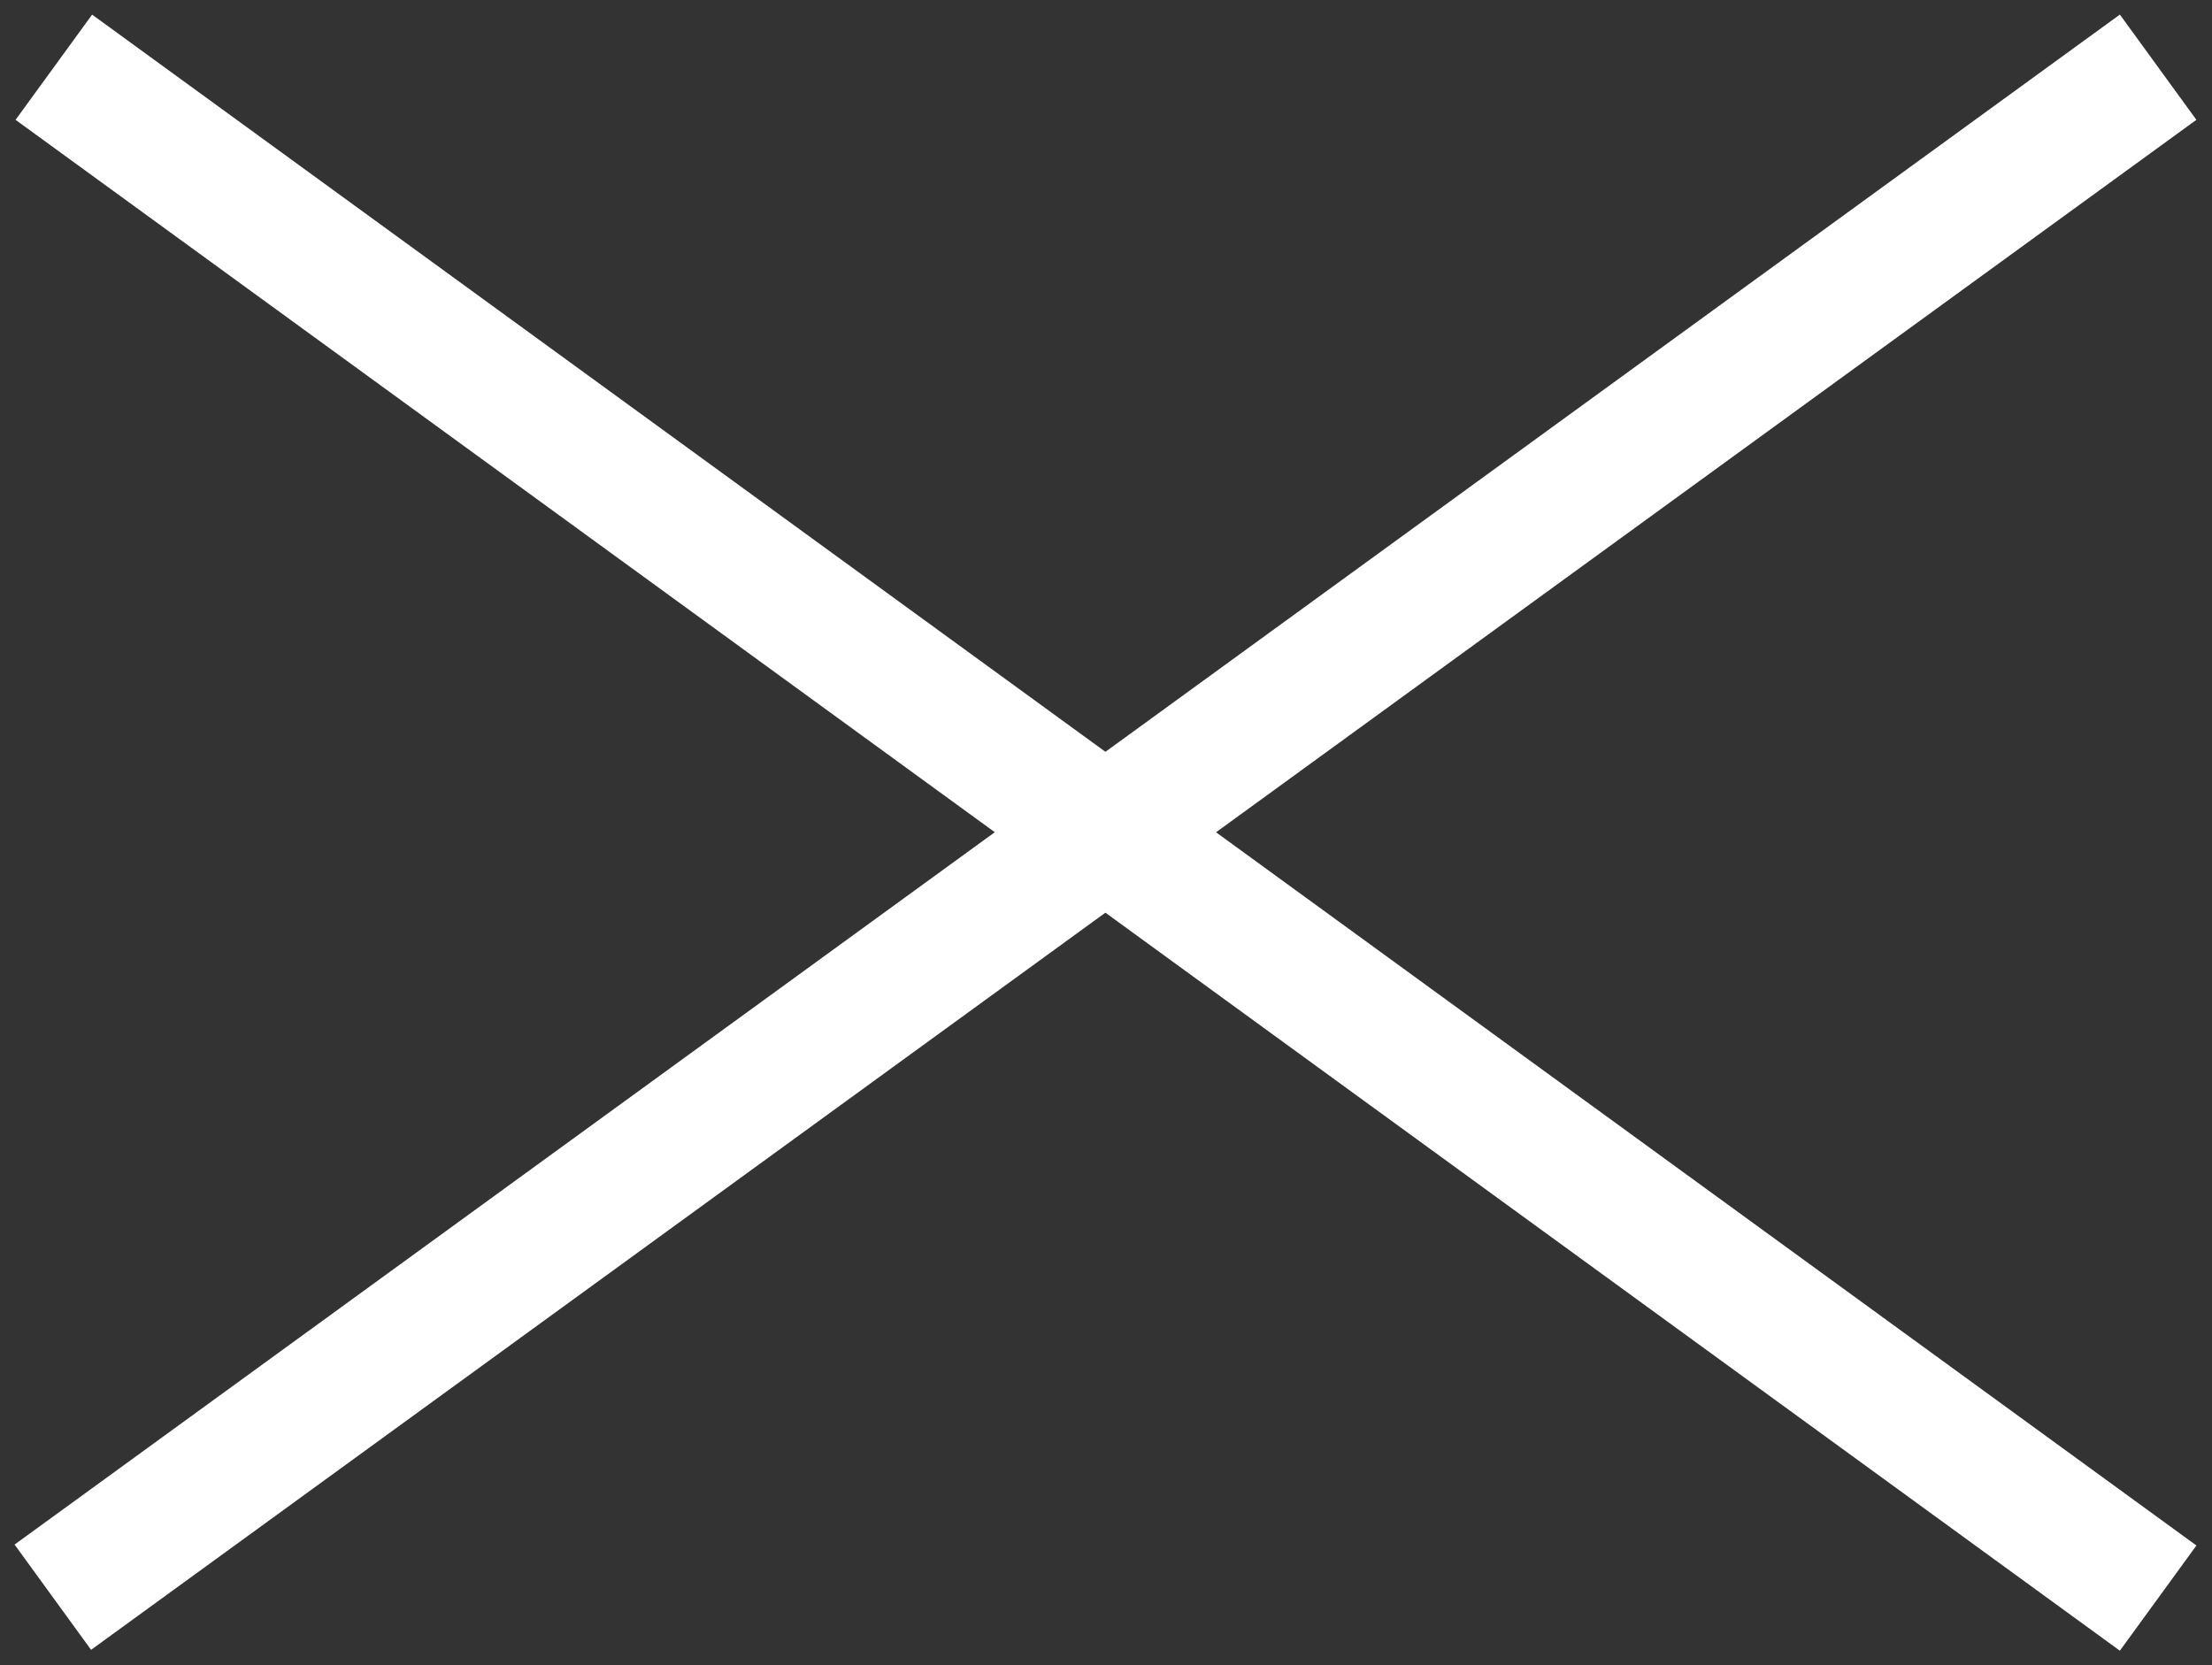
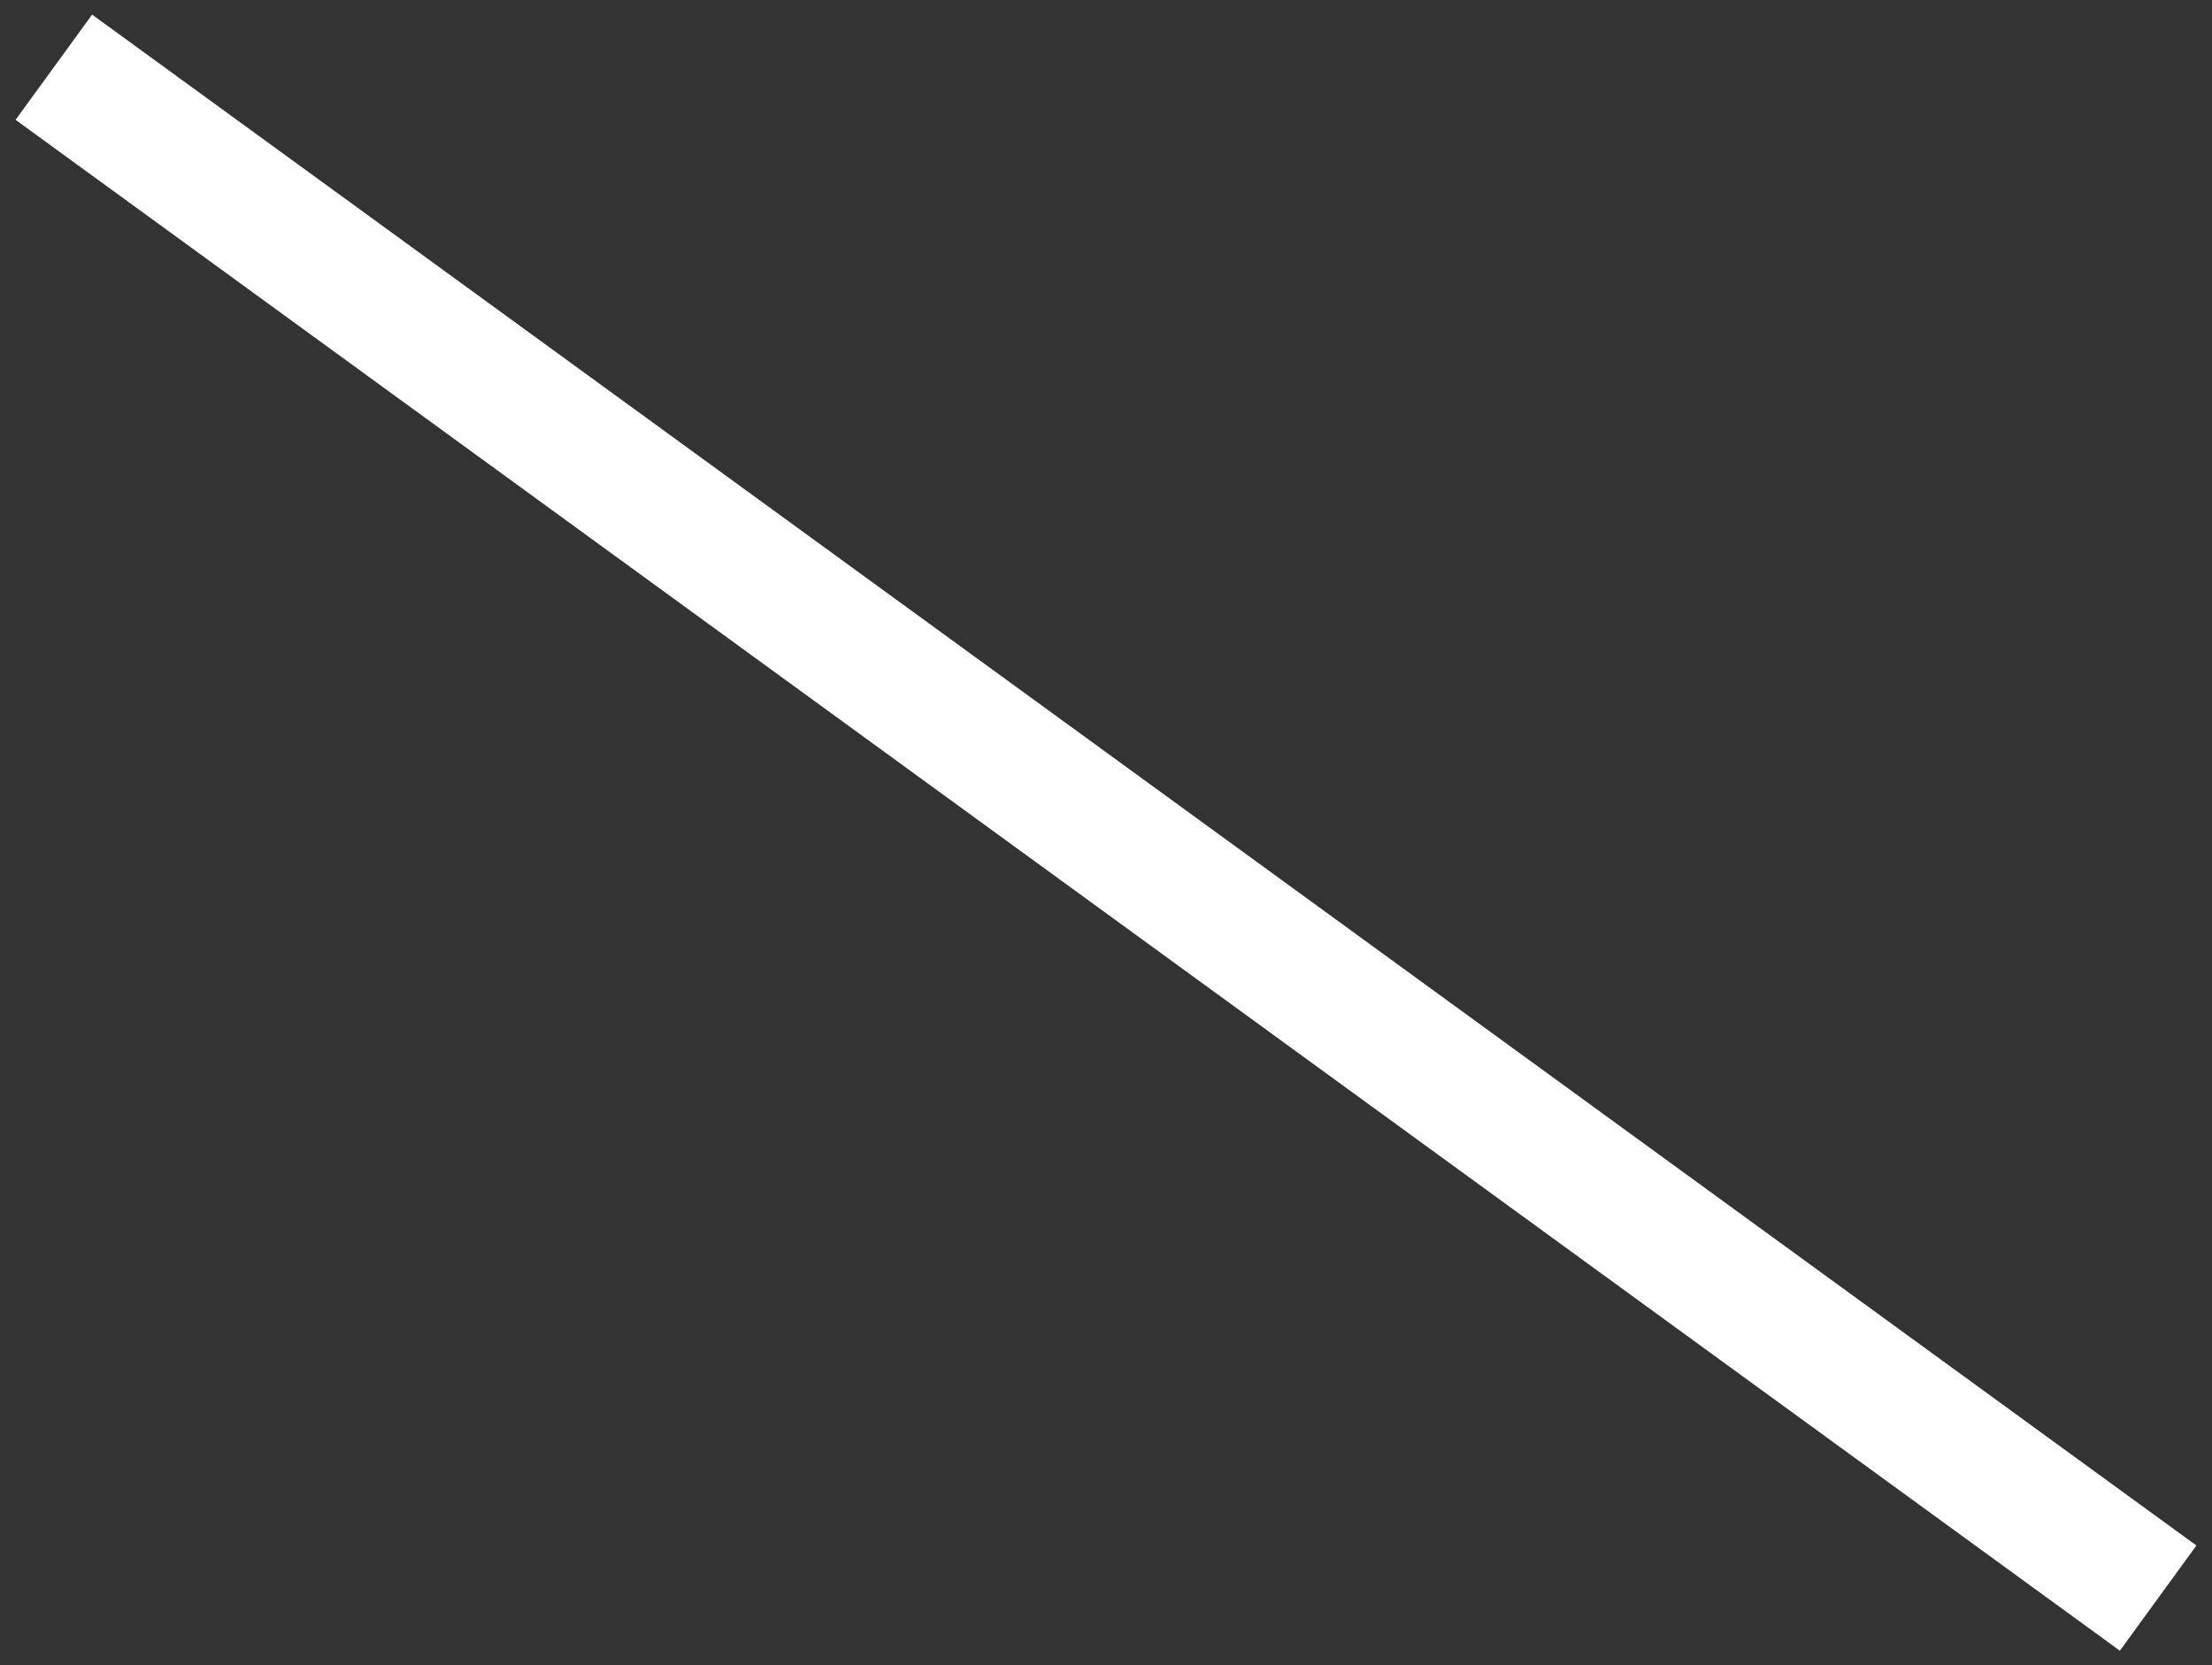
<svg xmlns="http://www.w3.org/2000/svg" width="85" height="64" viewBox="0 0 85 64" fill="none">
  <rect x="0" y="0" width="85" height="64" fill="#333333" stroke="none" />
  <rect x="0.598" y="4.605" width="5" height="100" transform="rotate(-53.961 0.598 4.605)" fill="white" />
-   <rect width="5" height="100" transform="matrix(-0.588 -0.809 -0.809 0.588 84.4 4.605)" fill="white" />
</svg>